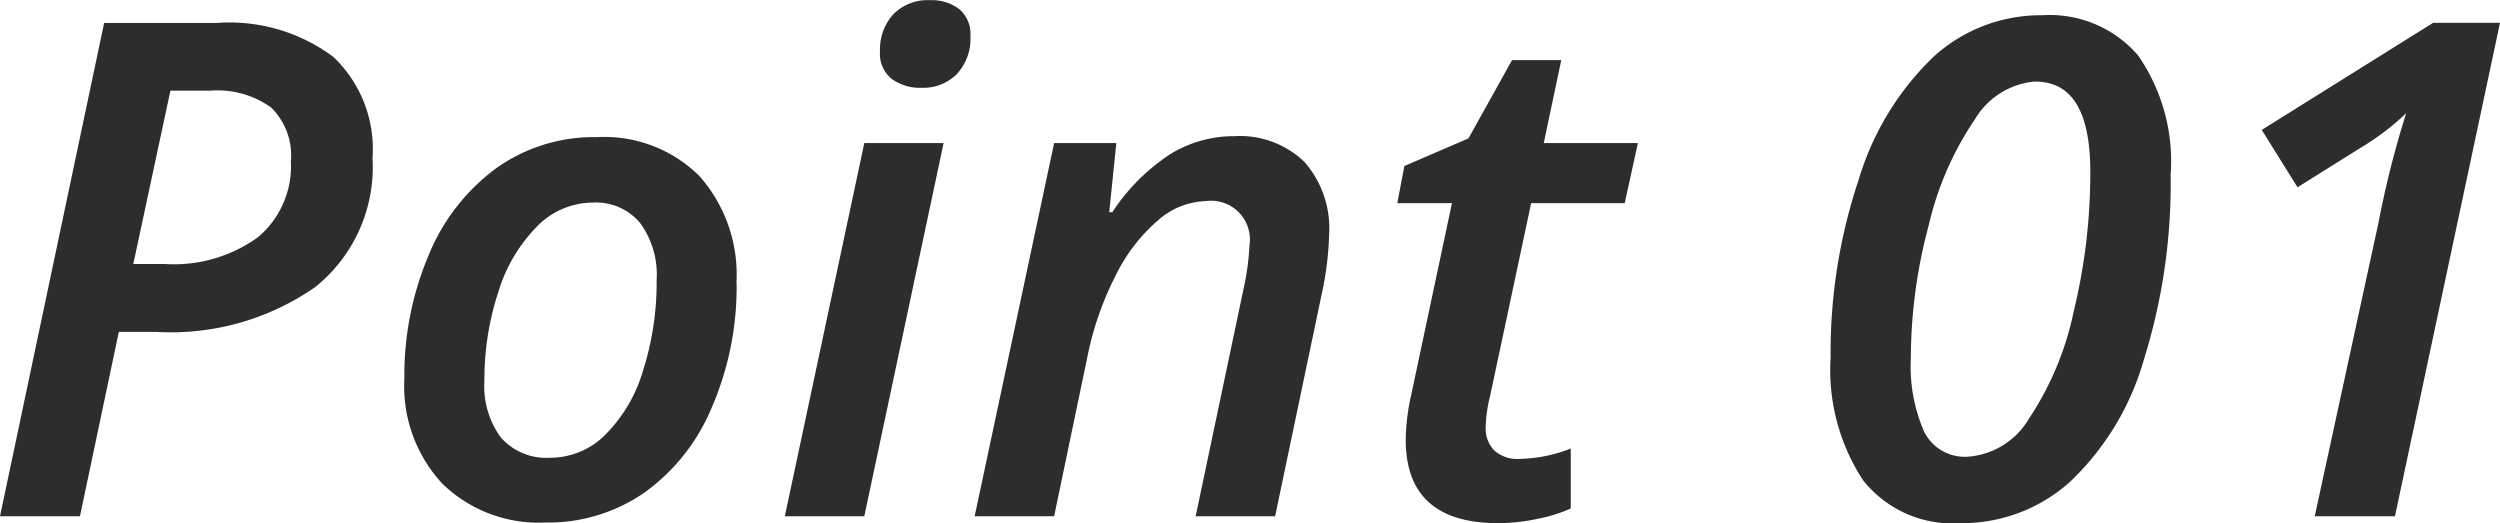
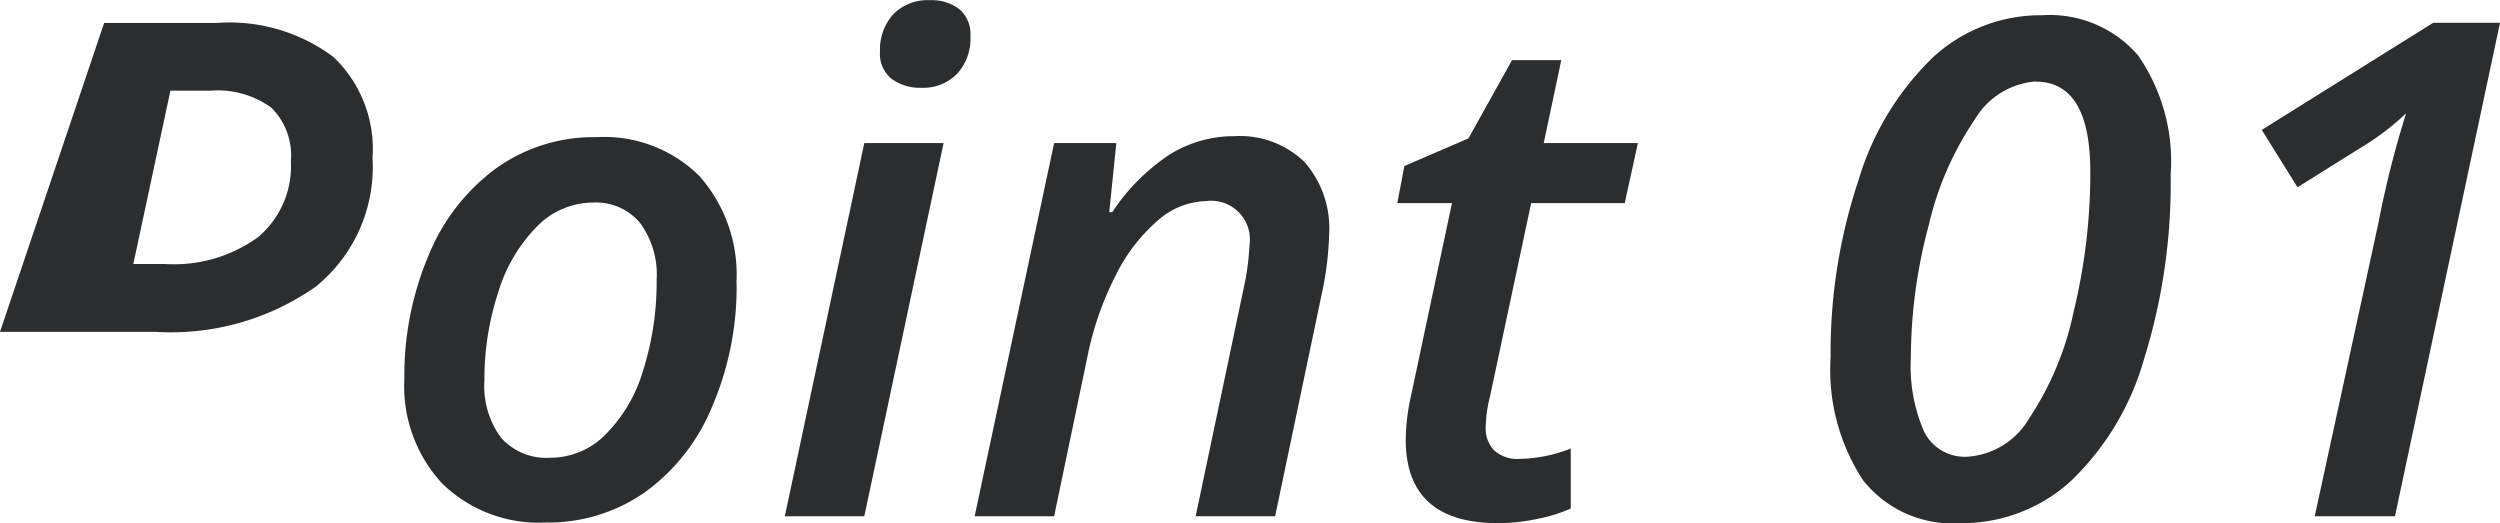
<svg xmlns="http://www.w3.org/2000/svg" width="72.354" height="15.137">
-   <path data-name="パス 24932" d="M3.858 7.641h.918a4.152 4.152 0 002.69-.776 2.68 2.68 0 00.952-2.2 1.936 1.936 0 00-.571-1.553 2.651 2.651 0 00-1.753-.488H4.932zm6.924-3.057a4.451 4.451 0 01-1.655 3.721 7.305 7.305 0 01-4.614 1.3H3.439l-1.125 5.336H0L3.014.664h3.262a5.021 5.021 0 013.369.981 3.673 3.673 0 011.136 2.935zm8.223 3.506a2.53 2.53 0 00-.479-1.636 1.658 1.658 0 00-1.367-.591 2.272 2.272 0 00-1.626.7 4.6 4.6 0 00-1.113 1.895 8.085 8.085 0 00-.4 2.554 2.518 2.518 0 00.483 1.66 1.762 1.762 0 001.431.576 2.247 2.247 0 001.582-.664 4.366 4.366 0 001.098-1.867 8.44 8.44 0 00.39-2.631zm2.314.1a8.8 8.8 0 01-.713 3.589 5.752 5.752 0 01-1.958 2.48 4.9 4.9 0 01-2.866.864 4 4 0 01-2.979-1.124 4.142 4.142 0 01-1.1-3.042 8.917 8.917 0 01.7-3.564 5.879 5.879 0 011.958-2.524 4.865 4.865 0 012.91-.9 3.908 3.908 0 012.973 1.128 4.3 4.3 0 011.07 3.086zm4.15-6.7A1.516 1.516 0 0125.85.416a1.393 1.393 0 011.074-.41 1.3 1.3 0 01.84.259.948.948 0 01.322.786 1.5 1.5 0 01-.391 1.09 1.368 1.368 0 01-1.025.4 1.4 1.4 0 01-.859-.254.932.932 0 01-.342-.803zm-.455 13.451h-2.3l2.3-10.8h2.295zm9.59 0l1.382-6.562a7.379 7.379 0 00.176-1.28 1.122 1.122 0 00-1.26-1.279 2.189 2.189 0 00-1.388.557 5.035 5.035 0 00-1.23 1.606 9.092 9.092 0 00-.82 2.378l-.956 4.58h-2.3l2.3-10.8h1.8l-.205 2h.088a5.852 5.852 0 011.67-1.675 3.525 3.525 0 011.862-.525 2.688 2.688 0 012.026.742 2.911 2.911 0 01.718 2.109 9.22 9.22 0 01-.225 1.768l-1.338 6.381zm9.381-1.66a4.256 4.256 0 001.475-.3v1.735a4.232 4.232 0 01-.928.293 5.52 5.52 0 01-1.172.132q-2.676 0-2.676-2.417a6.139 6.139 0 01.156-1.283l1.182-5.562H40.44l.205-1.074 1.855-.8 1.26-2.264h1.426l-.508 2.4h2.725l-.381 1.738h-2.708l-1.189 5.585a4.039 4.039 0 00-.127.9.914.914 0 00.244.669 1 1 0 00.743.248zm18.837-8.223a17.071 17.071 0 01-.771 5.337 7.841 7.841 0 01-2.137 3.546 4.673 4.673 0 01-3.176 1.2 3.3 3.3 0 01-2.824-1.25 5.834 5.834 0 01-.933-3.55 15.736 15.736 0 01.811-5.137 8.176 8.176 0 012.17-3.563 4.607 4.607 0 013.14-1.2 3.376 3.376 0 012.773 1.157 5.376 5.376 0 01.947 3.46zm-3.906-2.7a2.243 2.243 0 00-1.758 1.094 9.075 9.075 0 00-1.333 3.052 14.9 14.9 0 00-.522 3.853 4.731 4.731 0 00.381 2.129 1.312 1.312 0 001.26.732 2.243 2.243 0 001.782-1.108 8.835 8.835 0 001.288-3.087 17 17 0 00.483-4.043q.001-2.617-1.583-2.617zm10.398 12.583h-2.322l1.846-8.5a28.2 28.2 0 01.8-3.164 7.355 7.355 0 01-1.318 1L66.494 5.42l-1.035-1.66L70.42.66h1.934z" fill="#2b2d2f" />
+   <path data-name="パス 24932" d="M3.858 7.641h.918a4.152 4.152 0 002.69-.776 2.68 2.68 0 00.952-2.2 1.936 1.936 0 00-.571-1.553 2.651 2.651 0 00-1.753-.488H4.932zm6.924-3.057a4.451 4.451 0 01-1.655 3.721 7.305 7.305 0 01-4.614 1.3H3.439H0L3.014.664h3.262a5.021 5.021 0 013.369.981 3.673 3.673 0 011.136 2.935zm8.223 3.506a2.53 2.53 0 00-.479-1.636 1.658 1.658 0 00-1.367-.591 2.272 2.272 0 00-1.626.7 4.6 4.6 0 00-1.113 1.895 8.085 8.085 0 00-.4 2.554 2.518 2.518 0 00.483 1.66 1.762 1.762 0 001.431.576 2.247 2.247 0 001.582-.664 4.366 4.366 0 001.098-1.867 8.44 8.44 0 00.39-2.631zm2.314.1a8.8 8.8 0 01-.713 3.589 5.752 5.752 0 01-1.958 2.48 4.9 4.9 0 01-2.866.864 4 4 0 01-2.979-1.124 4.142 4.142 0 01-1.1-3.042 8.917 8.917 0 01.7-3.564 5.879 5.879 0 011.958-2.524 4.865 4.865 0 012.91-.9 3.908 3.908 0 012.973 1.128 4.3 4.3 0 011.07 3.086zm4.15-6.7A1.516 1.516 0 0125.85.416a1.393 1.393 0 011.074-.41 1.3 1.3 0 01.84.259.948.948 0 01.322.786 1.5 1.5 0 01-.391 1.09 1.368 1.368 0 01-1.025.4 1.4 1.4 0 01-.859-.254.932.932 0 01-.342-.803zm-.455 13.451h-2.3l2.3-10.8h2.295zm9.59 0l1.382-6.562a7.379 7.379 0 00.176-1.28 1.122 1.122 0 00-1.26-1.279 2.189 2.189 0 00-1.388.557 5.035 5.035 0 00-1.23 1.606 9.092 9.092 0 00-.82 2.378l-.956 4.58h-2.3l2.3-10.8h1.8l-.205 2h.088a5.852 5.852 0 011.67-1.675 3.525 3.525 0 011.862-.525 2.688 2.688 0 012.026.742 2.911 2.911 0 01.718 2.109 9.22 9.22 0 01-.225 1.768l-1.338 6.381zm9.381-1.66a4.256 4.256 0 001.475-.3v1.735a4.232 4.232 0 01-.928.293 5.52 5.52 0 01-1.172.132q-2.676 0-2.676-2.417a6.139 6.139 0 01.156-1.283l1.182-5.562H40.44l.205-1.074 1.855-.8 1.26-2.264h1.426l-.508 2.4h2.725l-.381 1.738h-2.708l-1.189 5.585a4.039 4.039 0 00-.127.9.914.914 0 00.244.669 1 1 0 00.743.248zm18.837-8.223a17.071 17.071 0 01-.771 5.337 7.841 7.841 0 01-2.137 3.546 4.673 4.673 0 01-3.176 1.2 3.3 3.3 0 01-2.824-1.25 5.834 5.834 0 01-.933-3.55 15.736 15.736 0 01.811-5.137 8.176 8.176 0 012.17-3.563 4.607 4.607 0 013.14-1.2 3.376 3.376 0 012.773 1.157 5.376 5.376 0 01.947 3.46zm-3.906-2.7a2.243 2.243 0 00-1.758 1.094 9.075 9.075 0 00-1.333 3.052 14.9 14.9 0 00-.522 3.853 4.731 4.731 0 00.381 2.129 1.312 1.312 0 001.26.732 2.243 2.243 0 001.782-1.108 8.835 8.835 0 001.288-3.087 17 17 0 00.483-4.043q.001-2.617-1.583-2.617zm10.398 12.583h-2.322l1.846-8.5a28.2 28.2 0 01.8-3.164 7.355 7.355 0 01-1.318 1L66.494 5.42l-1.035-1.66L70.42.66h1.934z" fill="#2b2d2f" />
</svg>